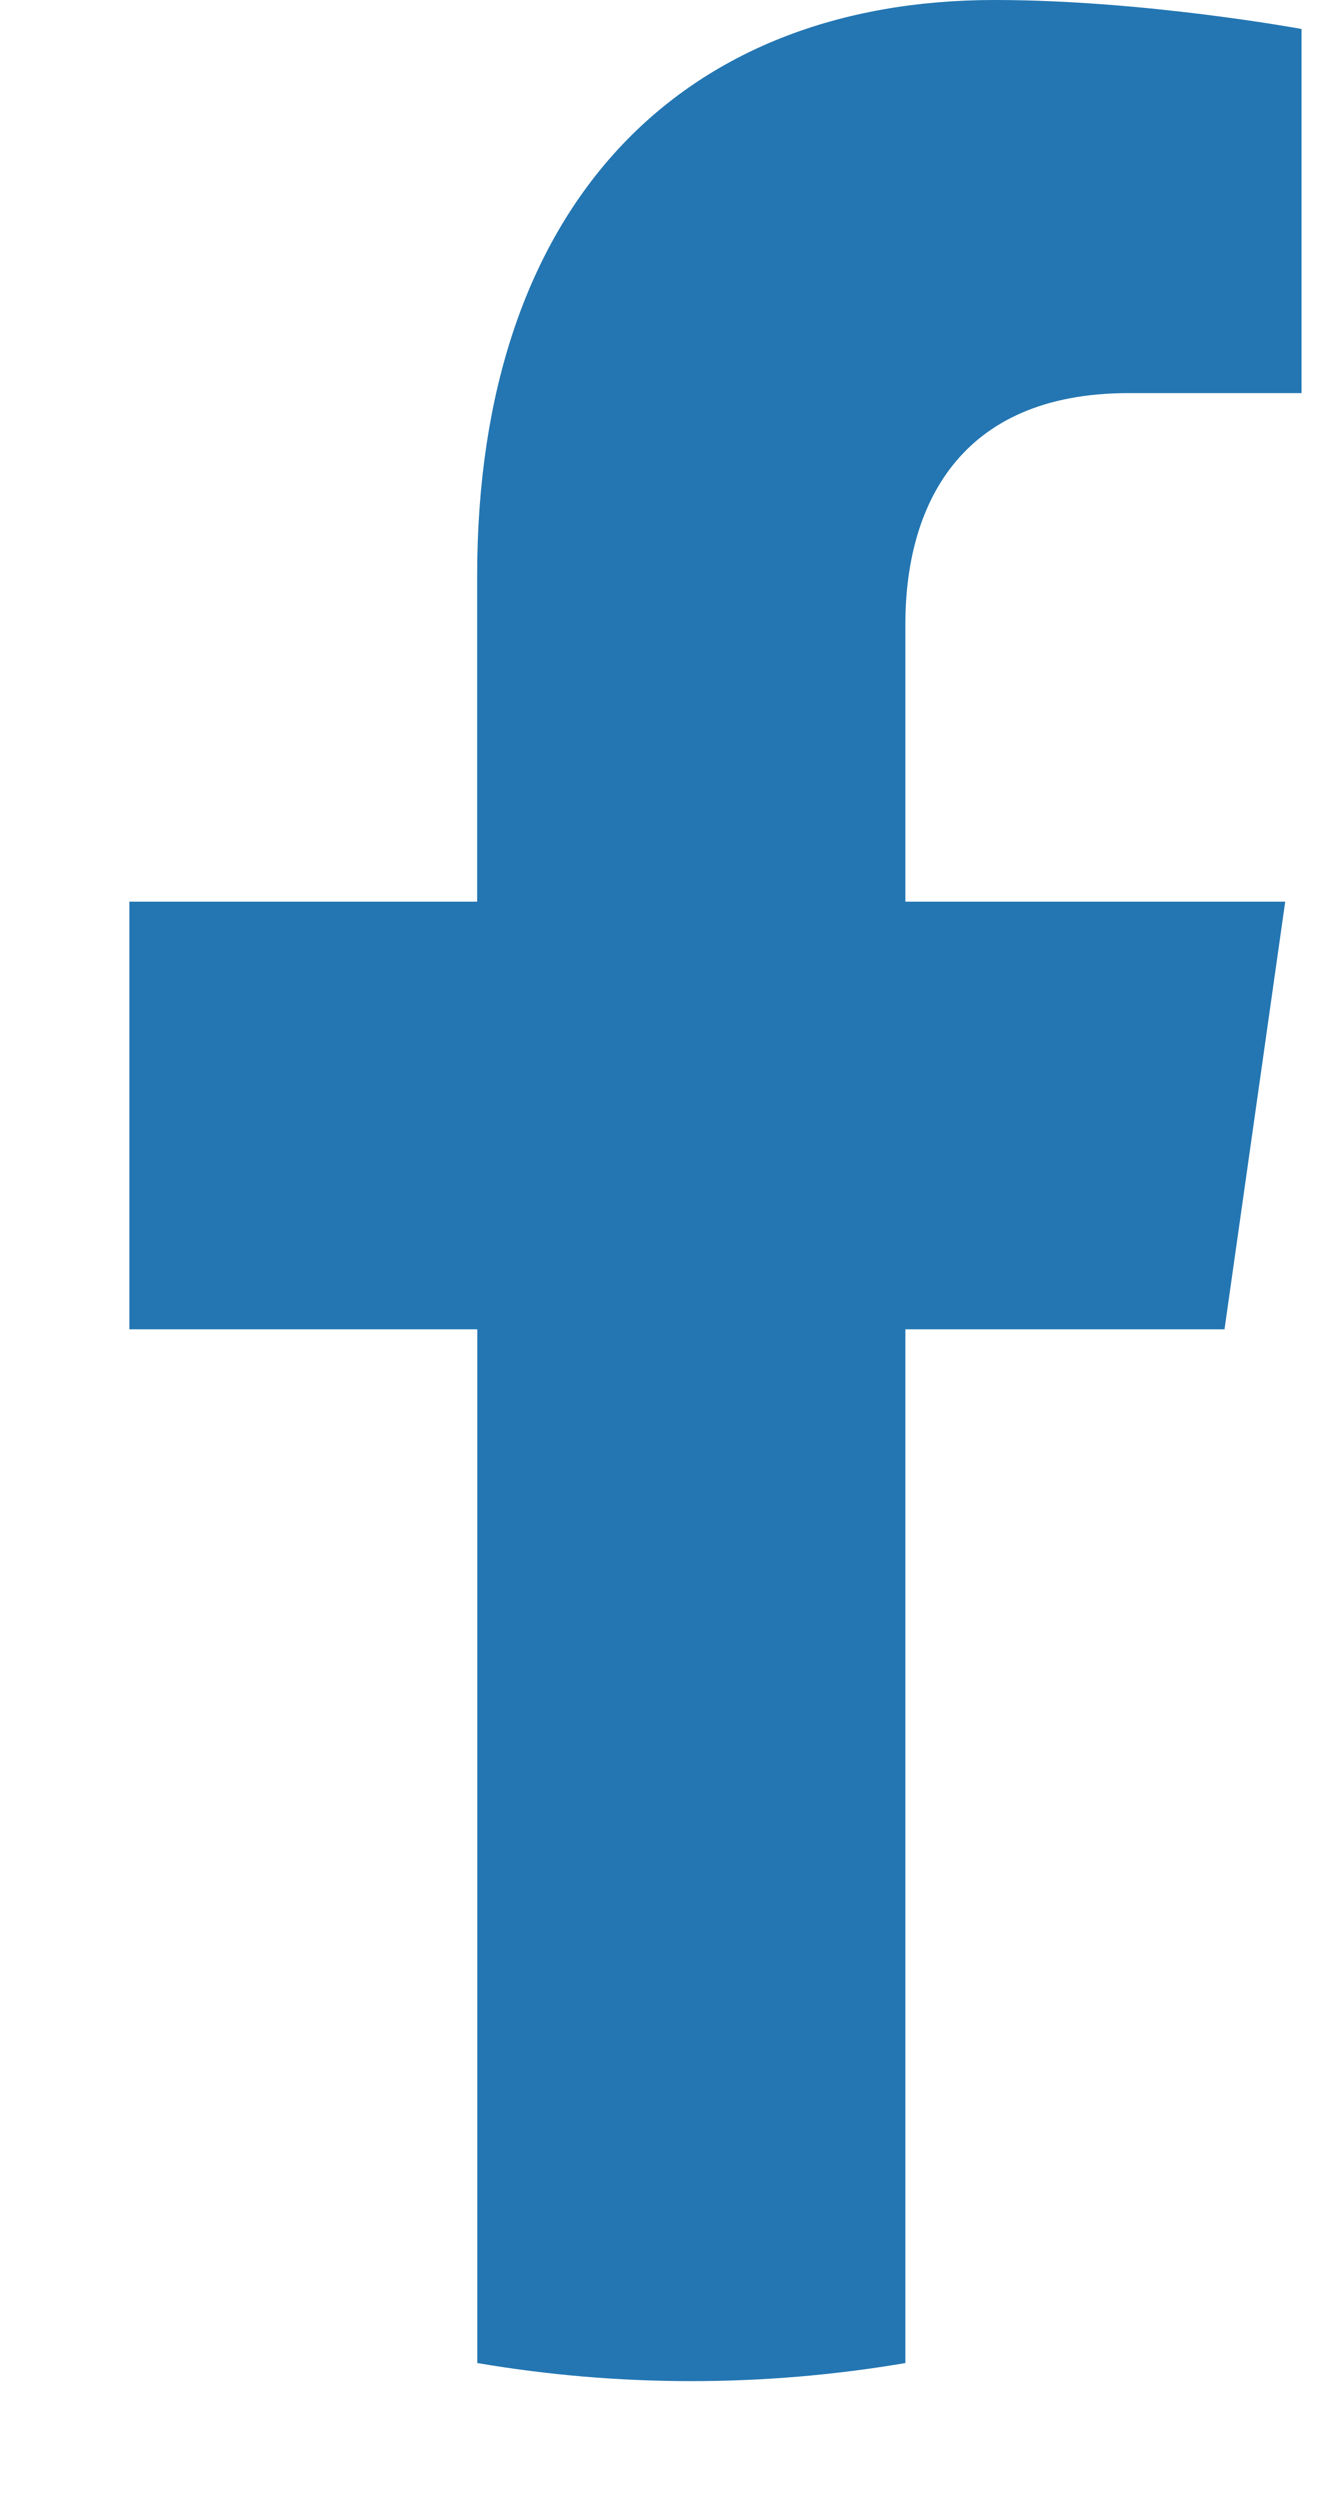
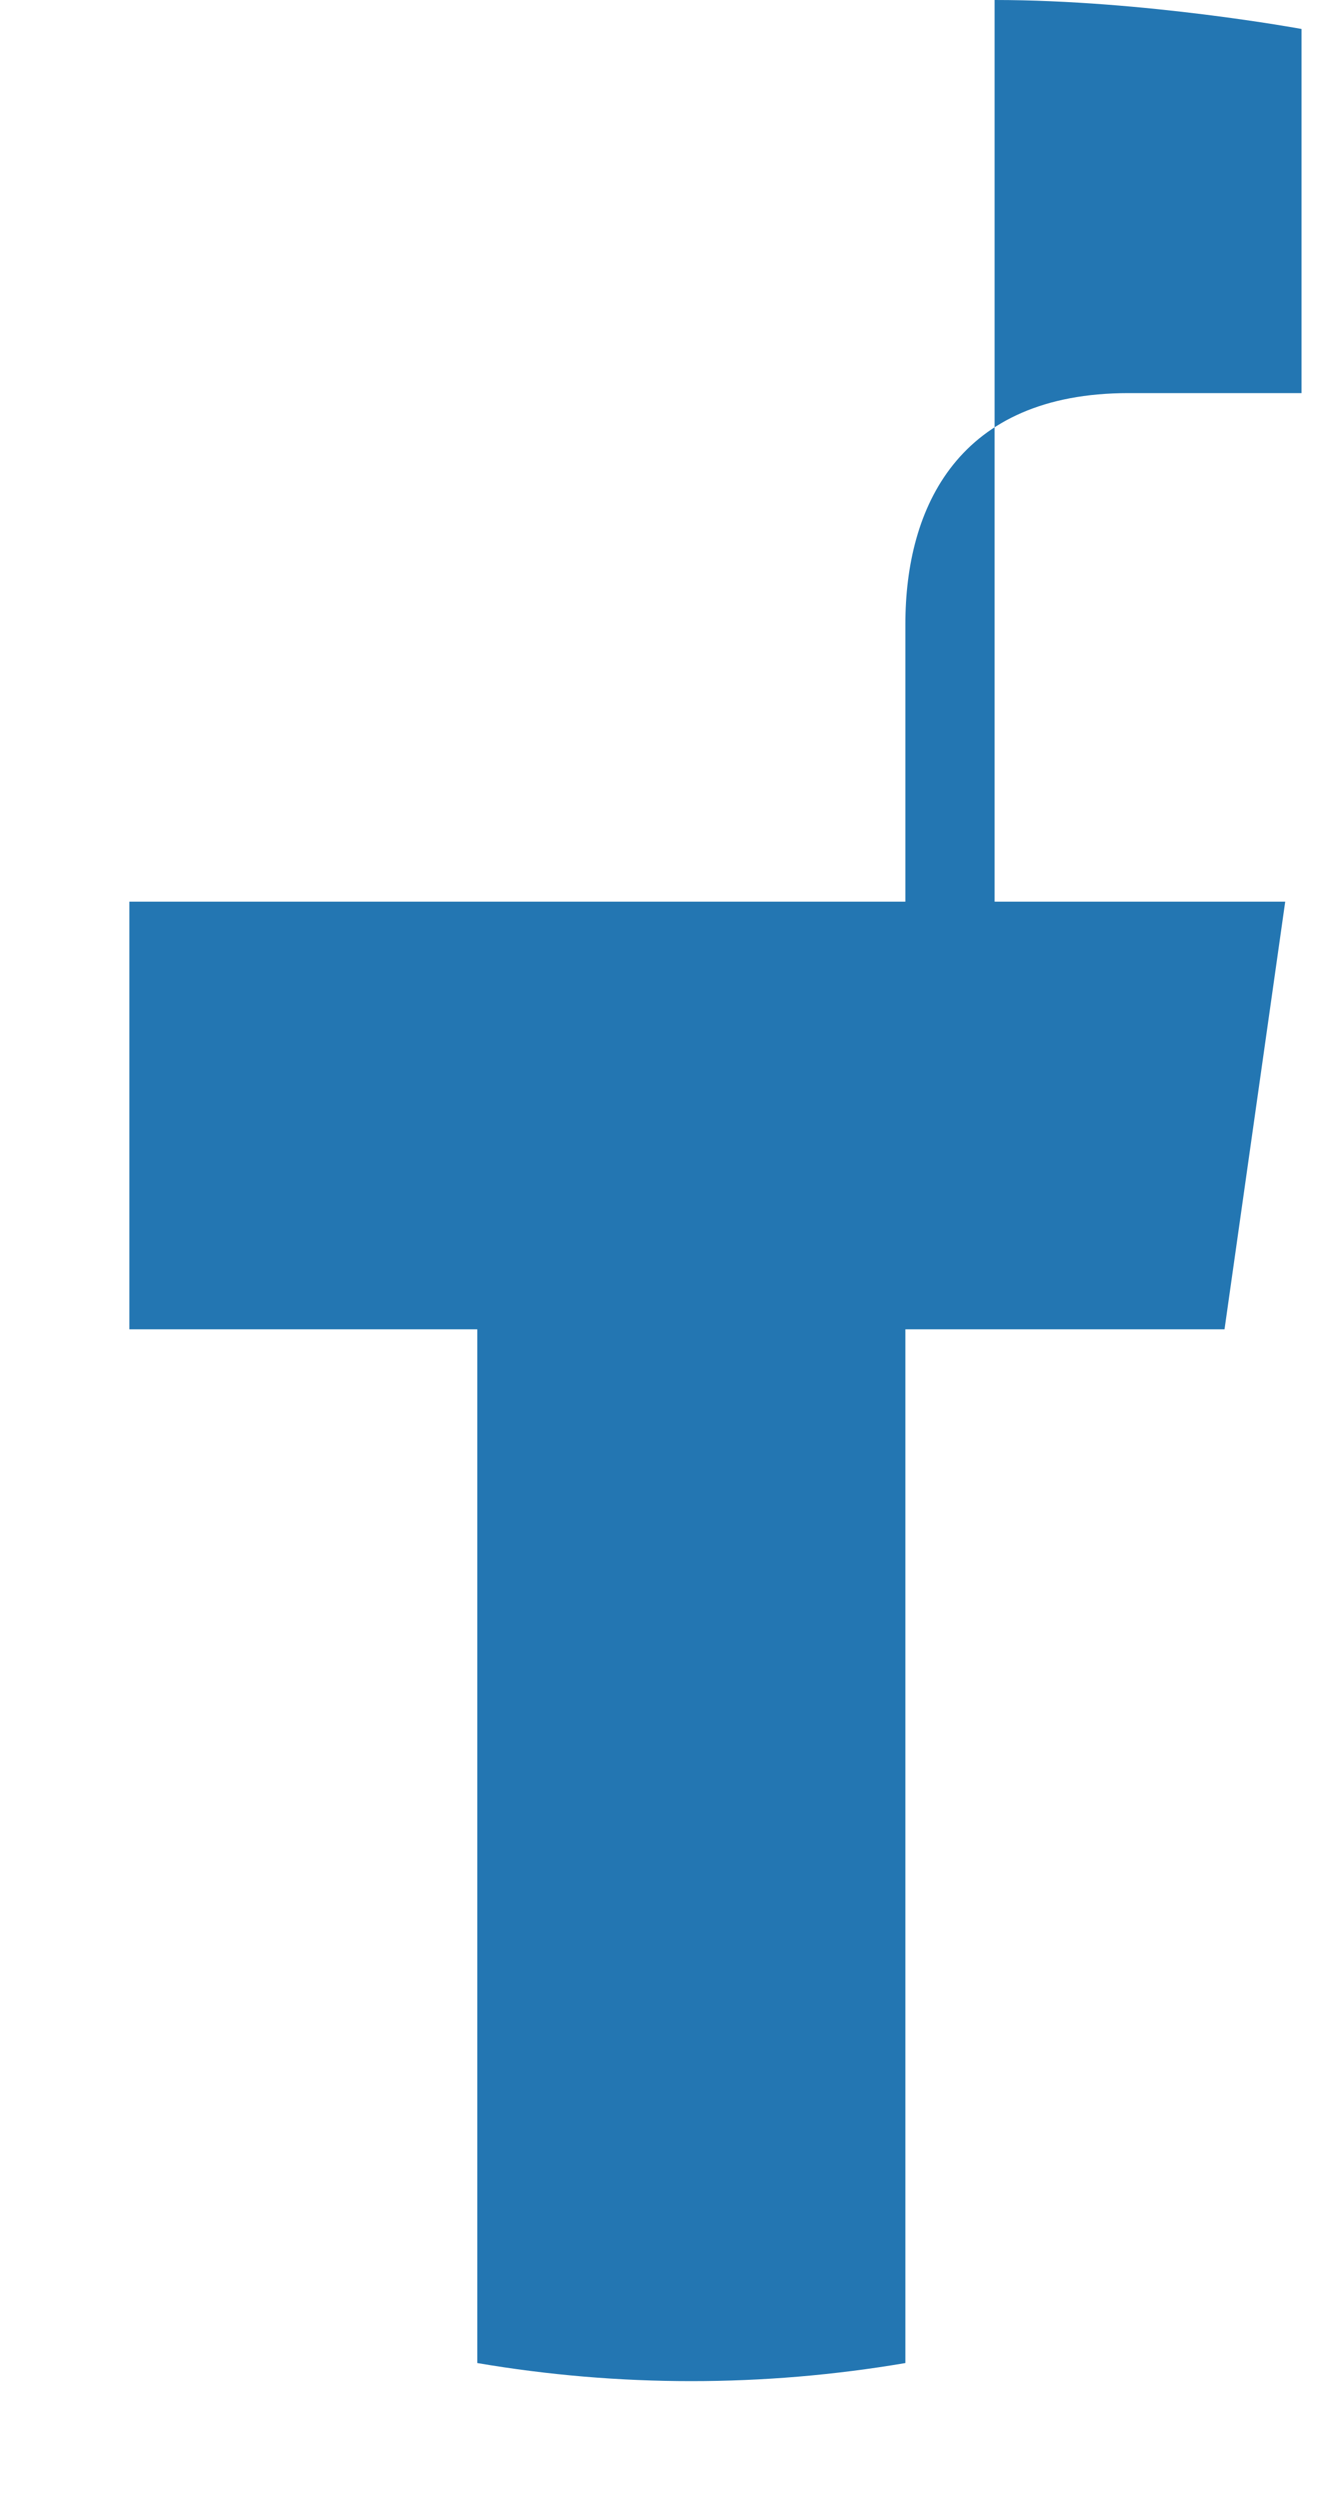
<svg xmlns="http://www.w3.org/2000/svg" width="9" height="17" viewBox="0 0 9 17" fill="none">
-   <path d="M8.33 9.039L8.743 6.131H6.159V4.244C6.159 3.448 6.52 2.673 7.677 2.673H8.854V0.197C8.854 0.197 7.785 0 6.766 0C4.637 0 3.246 1.392 3.246 3.914V6.131H0.88V9.039H3.247V16.068C4.211 16.232 5.194 16.232 6.159 16.068V9.039H8.33Z" fill="#2376B2" />
+   <path d="M8.33 9.039L8.743 6.131H6.159V4.244C6.159 3.448 6.52 2.673 7.677 2.673H8.854V0.197C8.854 0.197 7.785 0 6.766 0V6.131H0.88V9.039H3.247V16.068C4.211 16.232 5.194 16.232 6.159 16.068V9.039H8.33Z" fill="#2376B2" />
</svg>